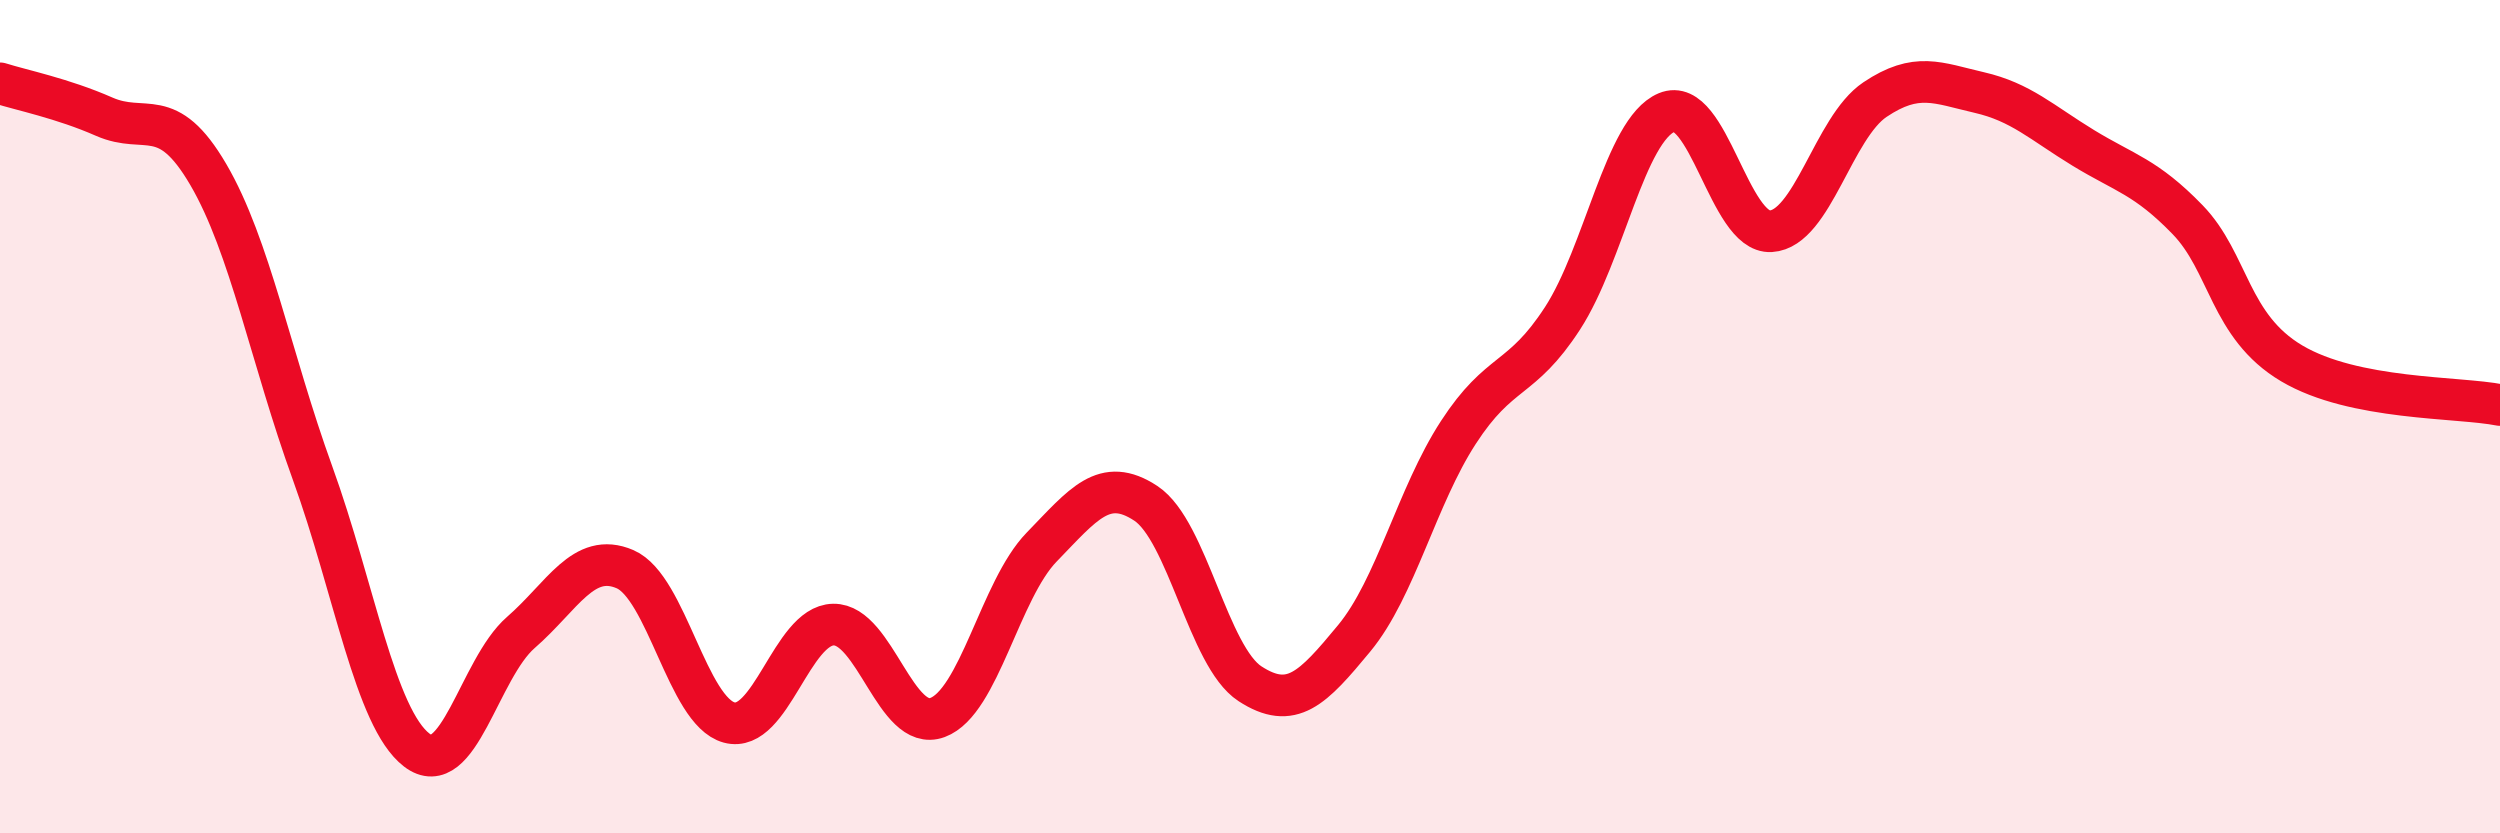
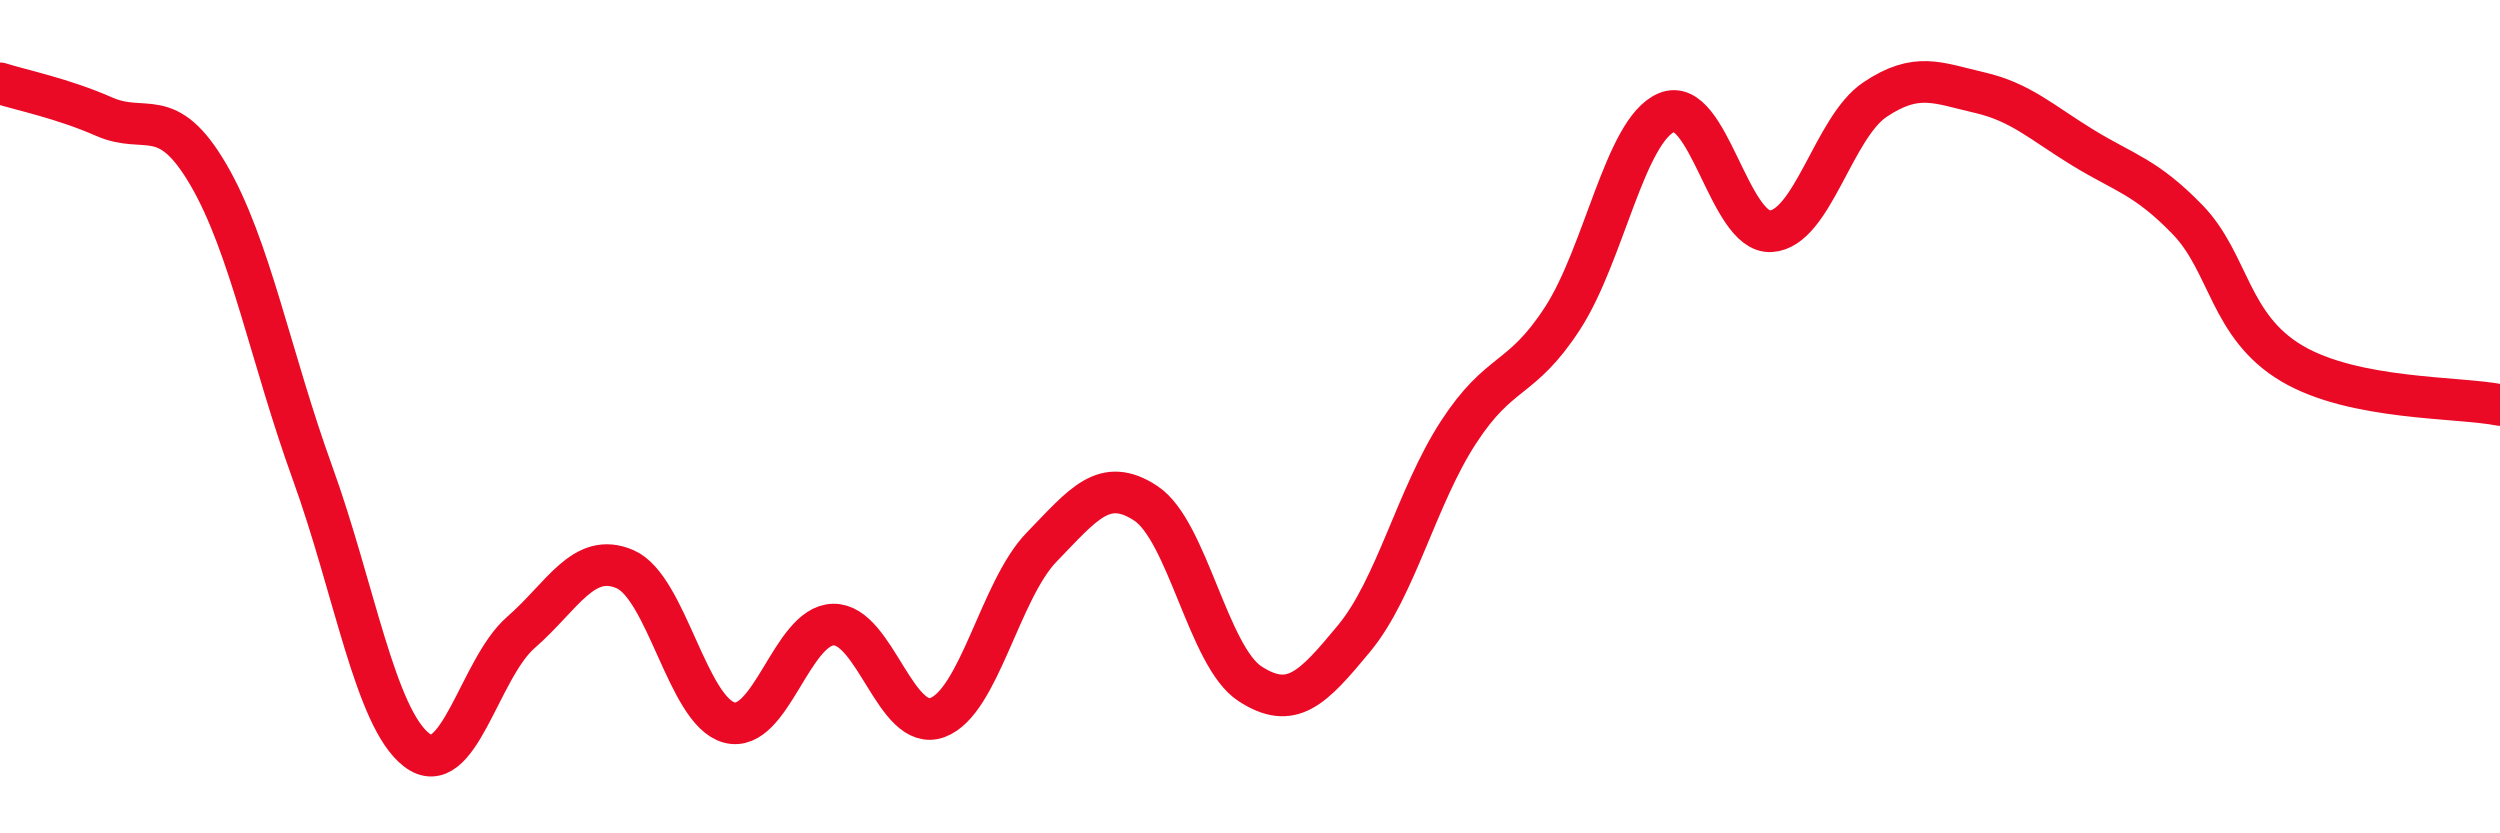
<svg xmlns="http://www.w3.org/2000/svg" width="60" height="20" viewBox="0 0 60 20">
-   <path d="M 0,2 C 0.5,2.16 1.5,2.36 2.5,2.8 C 3.5,3.24 4,2.48 5,4.19 C 6,5.9 6.5,8.59 7.5,11.35 C 8.5,14.11 9,17.23 10,18 C 11,18.77 11.5,16.05 12.5,15.18 C 13.5,14.31 14,13.23 15,13.66 C 16,14.09 16.5,17.07 17.5,17.34 C 18.5,17.61 19,15.01 20,14.99 C 21,14.97 21.5,17.59 22.5,17.22 C 23.5,16.85 24,14.16 25,13.13 C 26,12.1 26.5,11.42 27.5,12.08 C 28.5,12.74 29,15.76 30,16.41 C 31,17.06 31.5,16.53 32.5,15.32 C 33.5,14.11 34,11.92 35,10.38 C 36,8.84 36.5,9.18 37.5,7.64 C 38.5,6.1 39,3.12 40,2.7 C 41,2.28 41.5,5.61 42.5,5.55 C 43.5,5.49 44,3.06 45,2.39 C 46,1.72 46.5,1.99 47.5,2.22 C 48.5,2.45 49,2.94 50,3.55 C 51,4.16 51.5,4.24 52.5,5.27 C 53.5,6.3 53.5,7.83 55,8.72 C 56.5,9.61 59,9.52 60,9.72L60 20L0 20Z" fill="#EB0A25" opacity="0.1" stroke-linecap="round" stroke-linejoin="round" />
  <path d="M 0,2 C 0.5,2.16 1.5,2.36 2.5,2.8 C 3.5,3.24 4,2.48 5,4.19 C 6,5.9 6.5,8.59 7.5,11.35 C 8.5,14.11 9,17.23 10,18 C 11,18.77 11.5,16.05 12.5,15.18 C 13.5,14.31 14,13.23 15,13.66 C 16,14.09 16.5,17.07 17.5,17.34 C 18.5,17.61 19,15.01 20,14.99 C 21,14.97 21.5,17.59 22.5,17.22 C 23.5,16.85 24,14.16 25,13.13 C 26,12.1 26.5,11.42 27.5,12.08 C 28.5,12.74 29,15.76 30,16.41 C 31,17.06 31.5,16.53 32.5,15.32 C 33.5,14.11 34,11.92 35,10.38 C 36,8.84 36.5,9.18 37.5,7.64 C 38.5,6.1 39,3.12 40,2.7 C 41,2.28 41.5,5.61 42.5,5.55 C 43.5,5.49 44,3.06 45,2.39 C 46,1.72 46.5,1.99 47.5,2.22 C 48.5,2.45 49,2.94 50,3.55 C 51,4.16 51.5,4.24 52.5,5.27 C 53.5,6.3 53.5,7.83 55,8.72 C 56.5,9.61 59,9.52 60,9.72" stroke="#EB0A25" stroke-width="1" fill="none" stroke-linecap="round" stroke-linejoin="round" />
</svg>